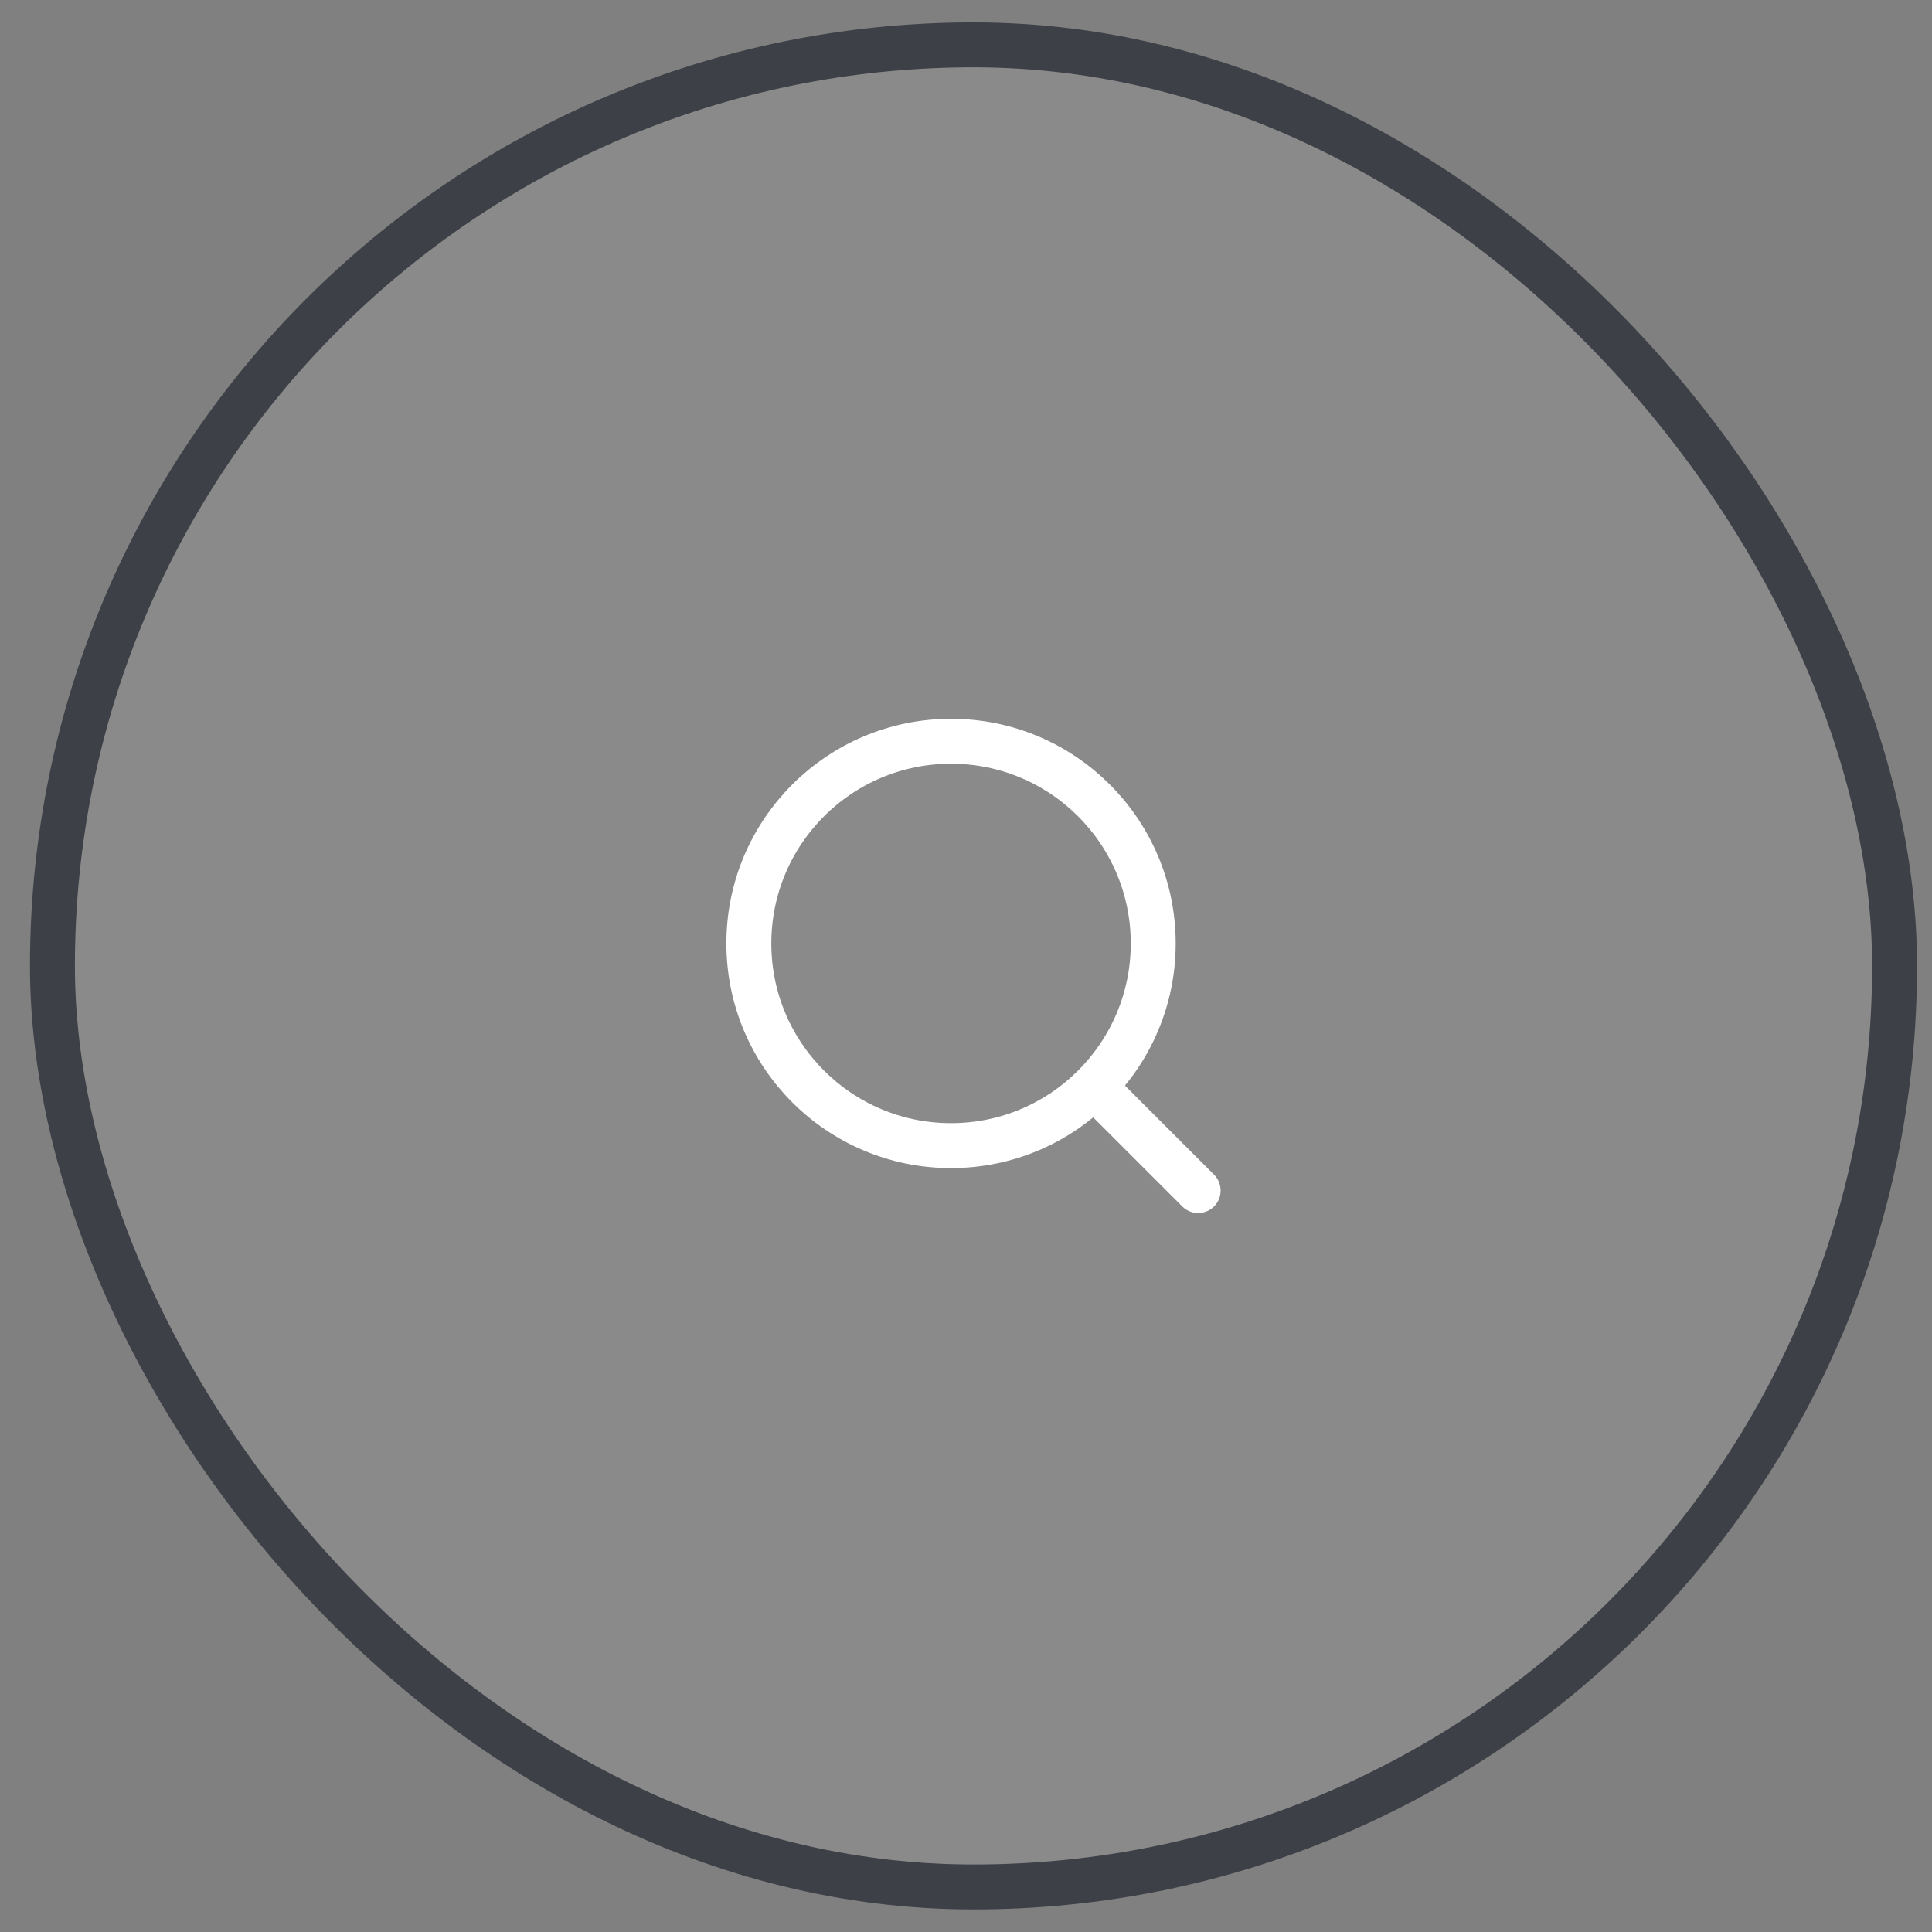
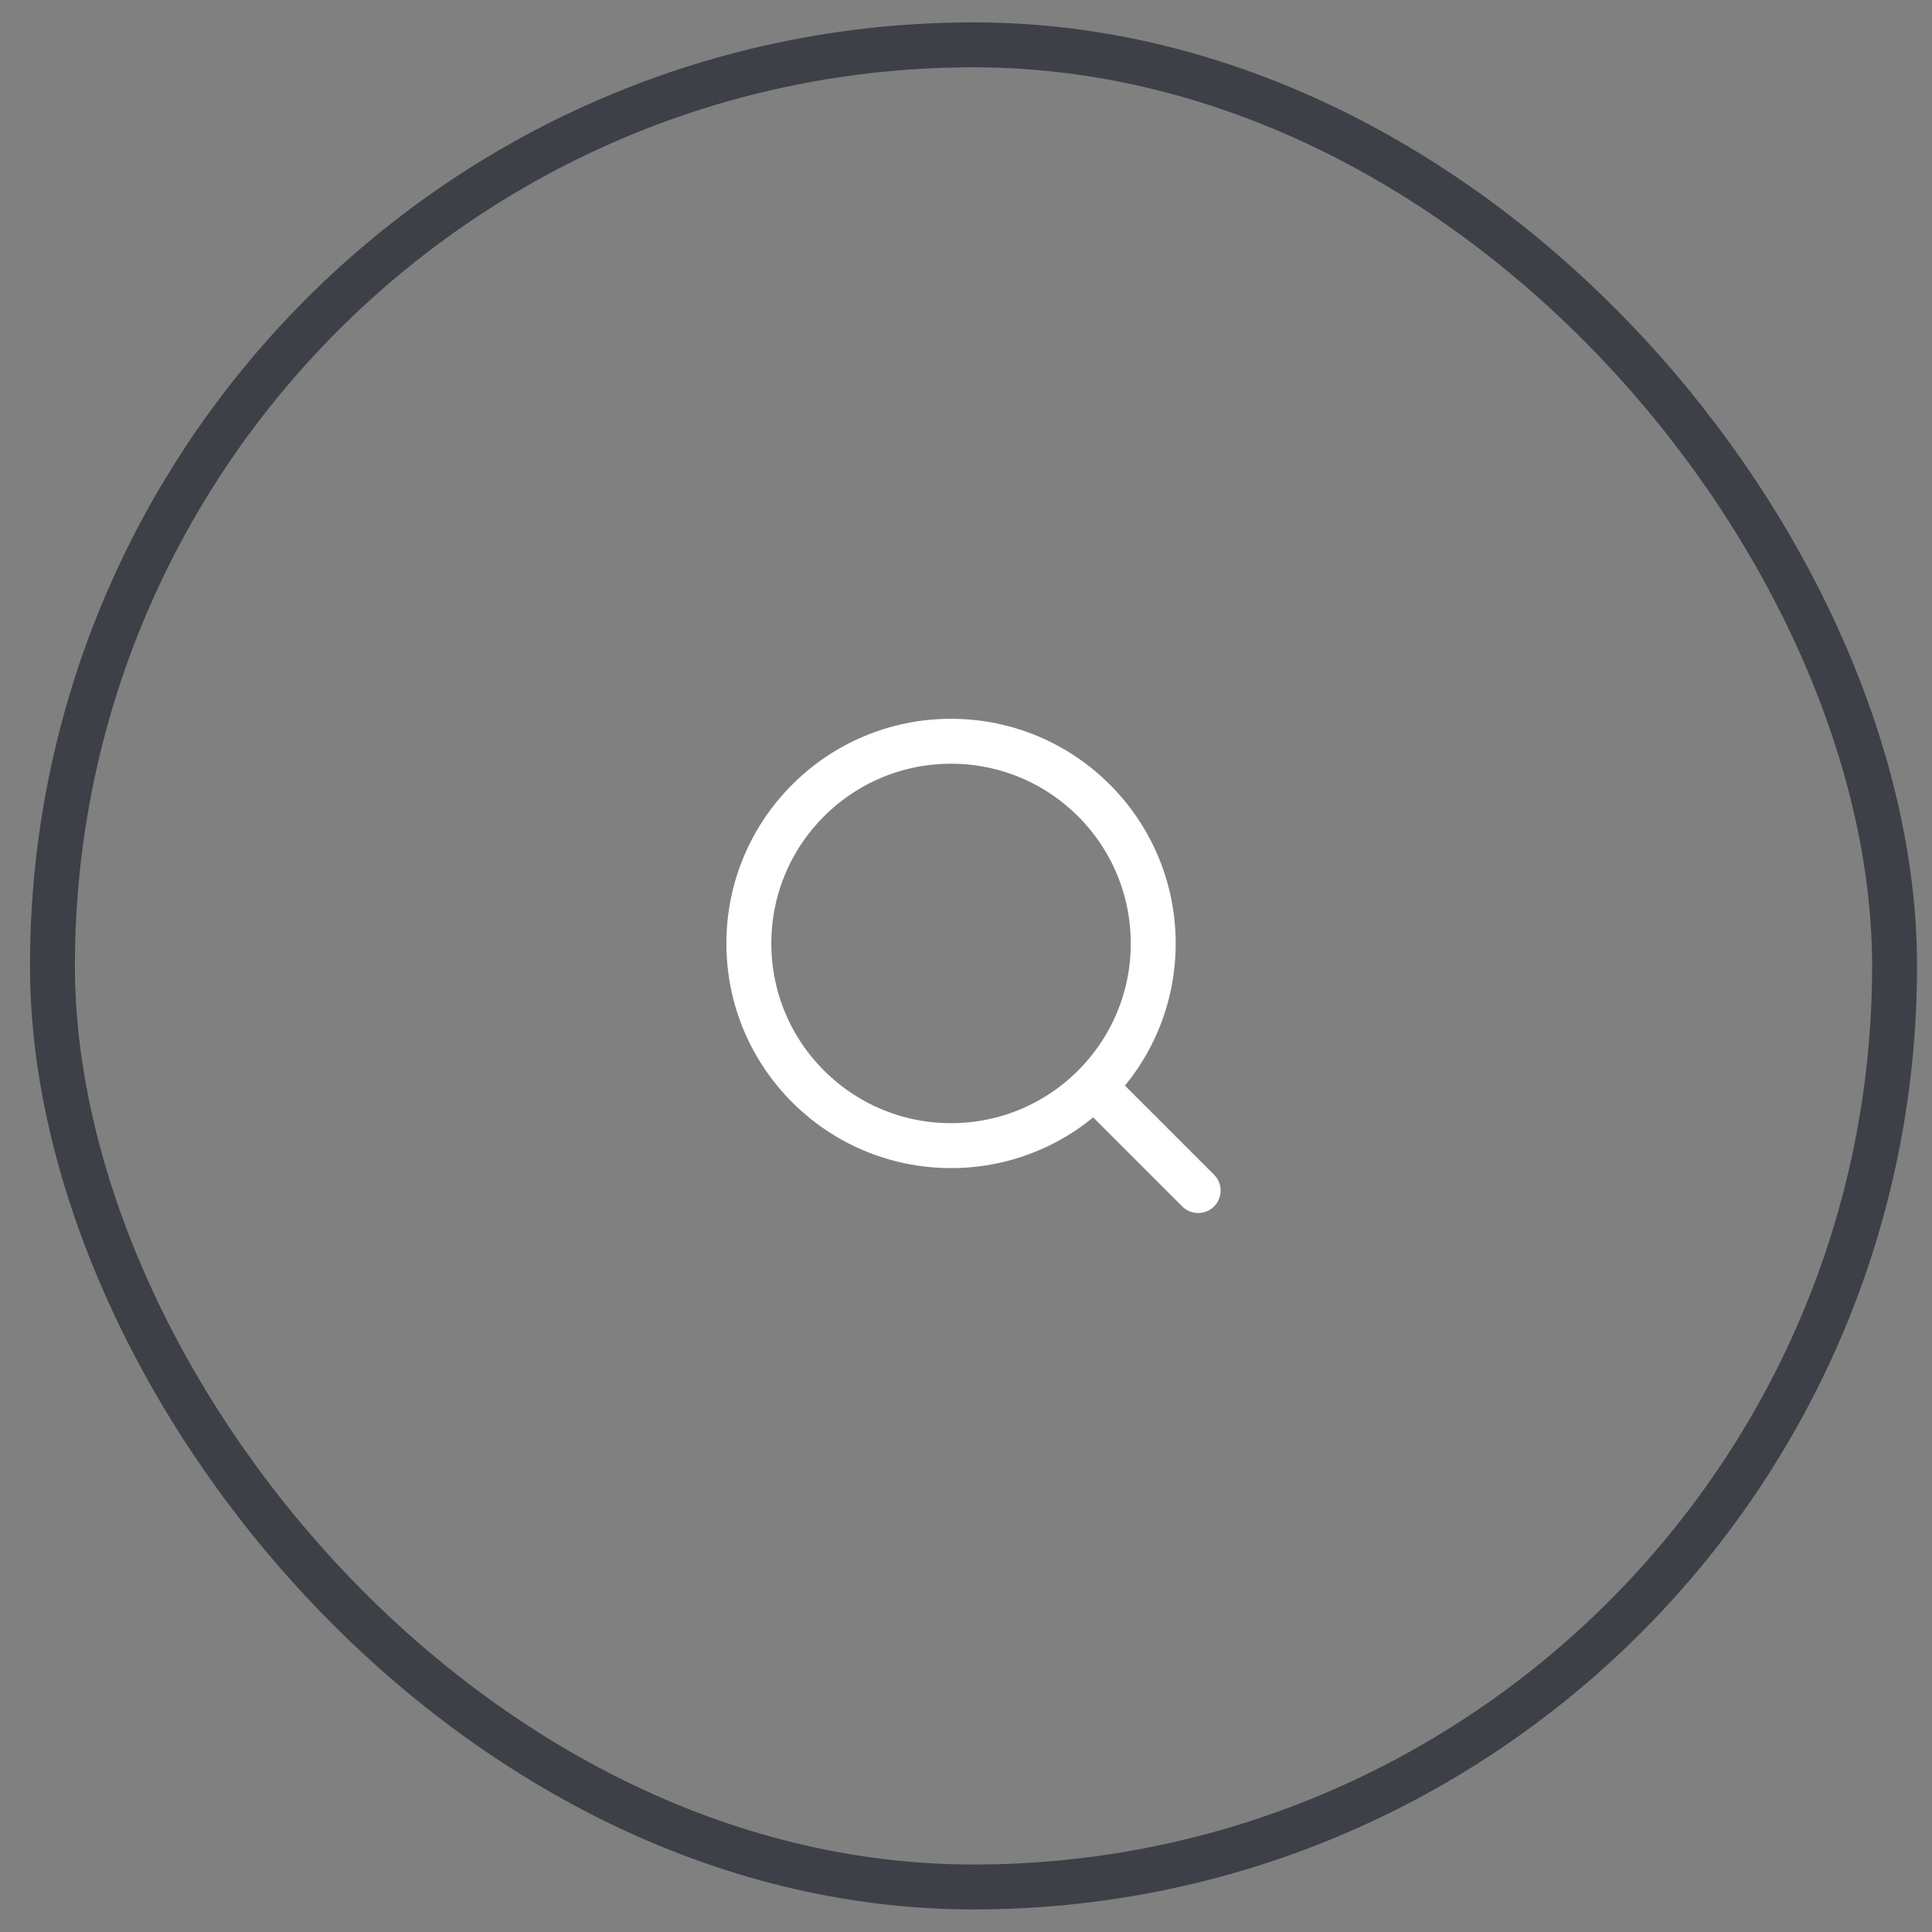
<svg xmlns="http://www.w3.org/2000/svg" width="43" height="43" viewBox="0 0 43 43" fill="none">
  <rect x="0" y="0" width="43" height="43" fill="#808080" stroke="none" />
-   <rect x="1.167" y="0.998" width="41" height="41" rx="20.5" fill="white" fill-opacity="0.08" />
  <rect x="1.167" y="0.998" width="41" height="41" rx="20.5" stroke="#3D4047" />
  <g clip-path="url(#clip0_4389_20855)">
    <path d="M24.417 24.248L26.667 26.498" stroke="white" stroke-linecap="round" stroke-linejoin="round" />
    <path d="M25.667 20.998C25.667 18.513 23.652 16.498 21.167 16.498C18.682 16.498 16.667 18.513 16.667 20.998C16.667 23.483 18.682 25.498 21.167 25.498C23.652 25.498 25.667 23.483 25.667 20.998Z" stroke="white" stroke-linejoin="round" />
  </g>
  <defs>
    <clipPath id="clip0_4389_20855">
      <rect width="12" height="12" fill="white" transform="translate(15.667 15.498)" />
    </clipPath>
  </defs>
</svg>